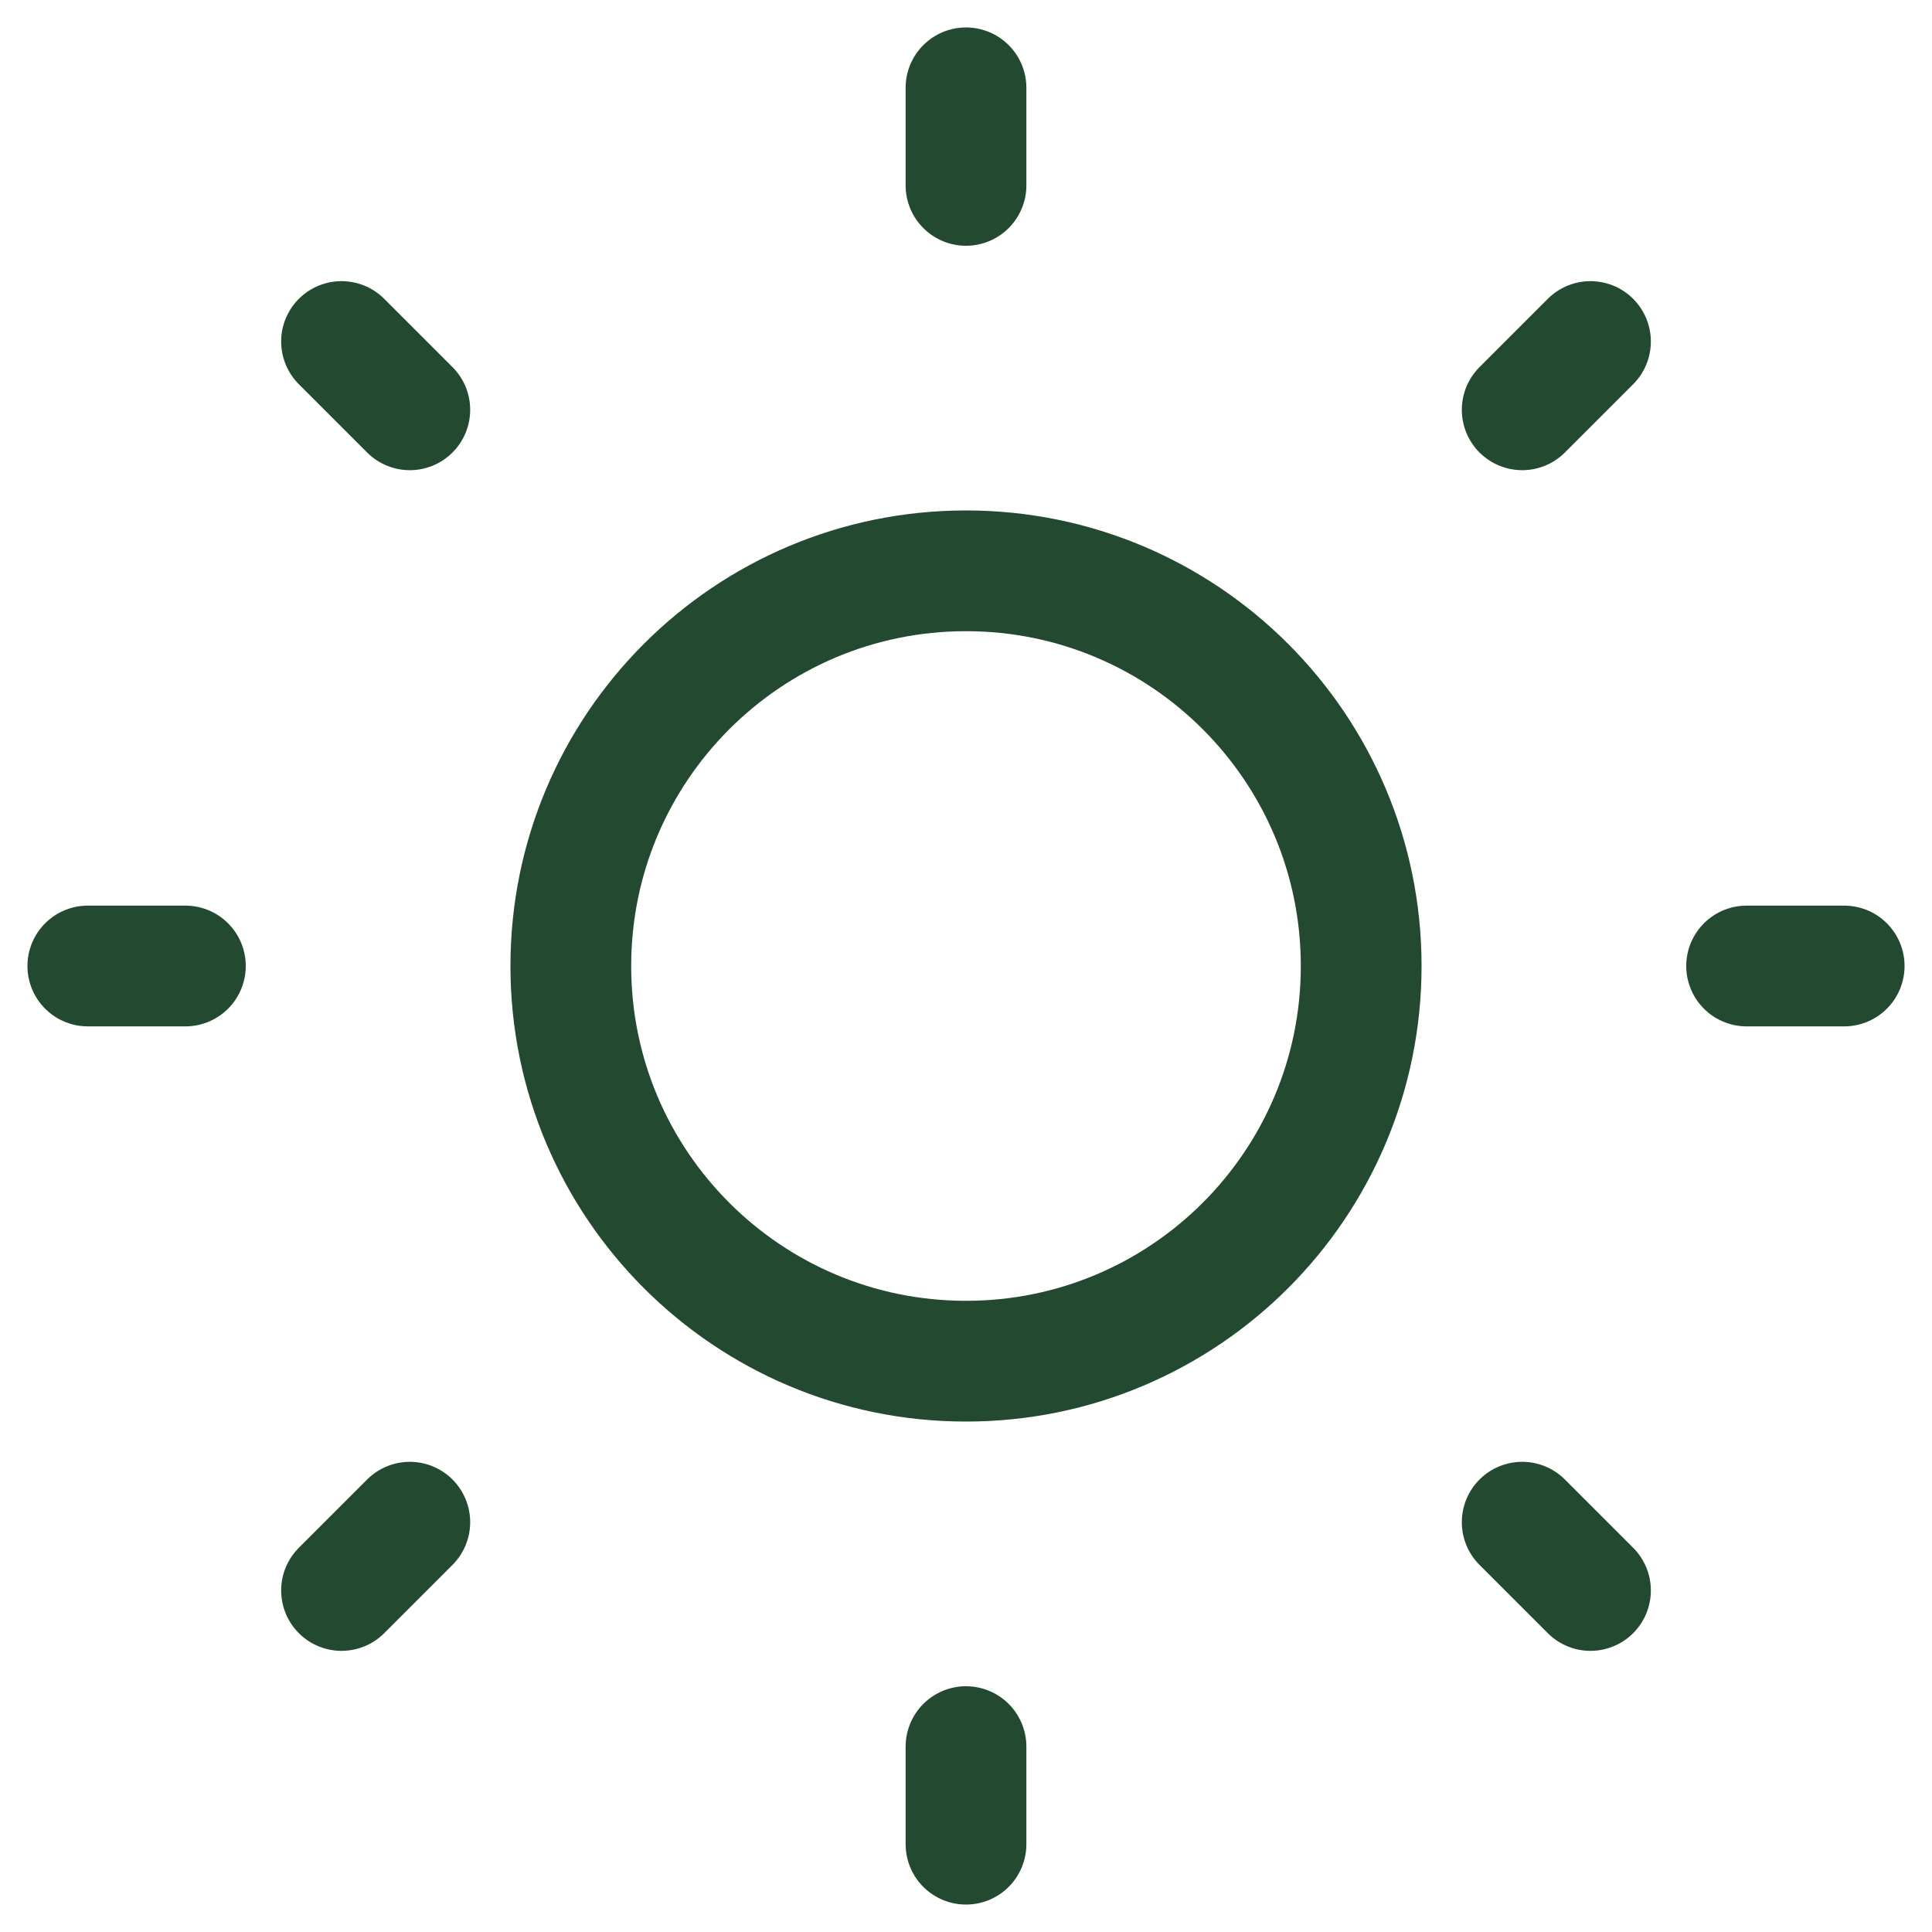
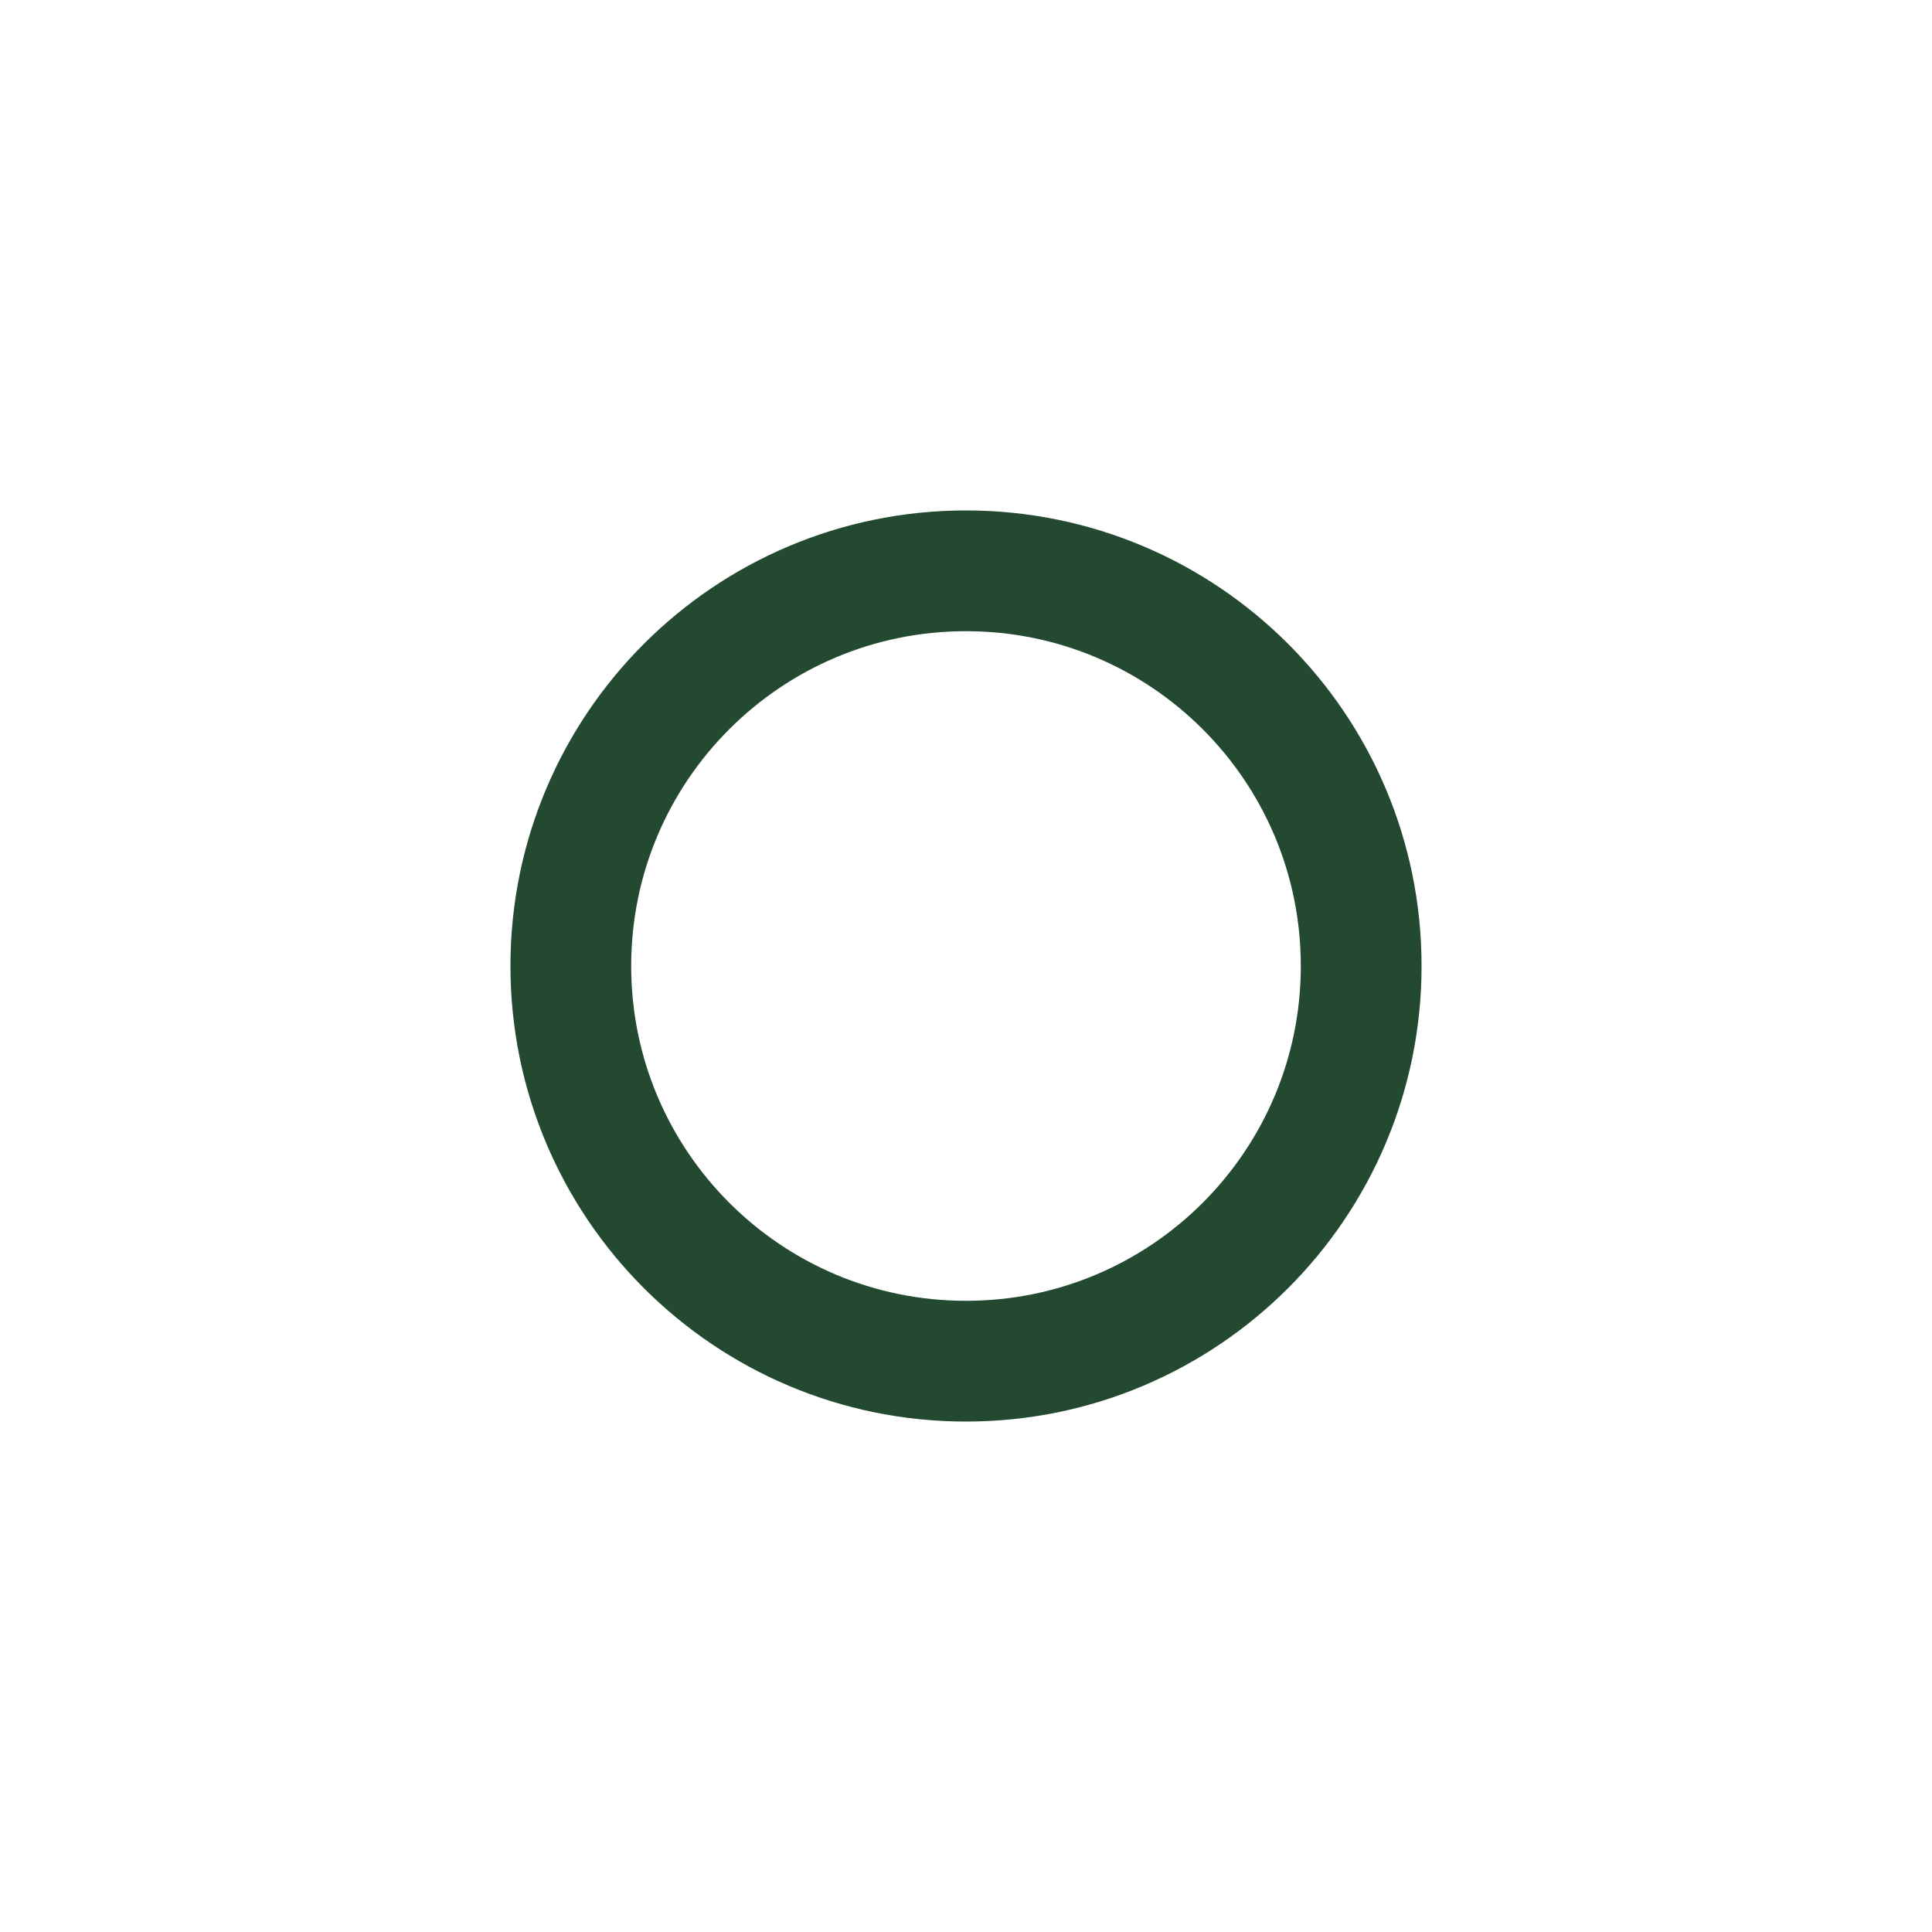
<svg xmlns="http://www.w3.org/2000/svg" width="44" height="44" viewBox="0 0 44 44" fill="none">
  <path d="M22 31C26.971 31 31 26.971 31 22C31 17.029 26.971 13 22 13C17.029 13 13 17.029 13 22C13 26.971 17.029 31 22 31Z" stroke="#234A31" stroke-width="2.75" stroke-linecap="round" stroke-linejoin="round" />
-   <path d="M9.333 34.667L7.778 36.222M2 22H4.222H2ZM22 2V4.222V2ZM39.778 22H42H39.778ZM22 39.778V42V39.778ZM7.778 7.778L9.333 9.333L7.778 7.778ZM36.222 7.778L34.667 9.333L36.222 7.778ZM34.667 34.667L36.222 36.222L34.667 34.667Z" stroke="#234A31" stroke-width="2.75" stroke-linecap="round" stroke-linejoin="round" />
</svg>